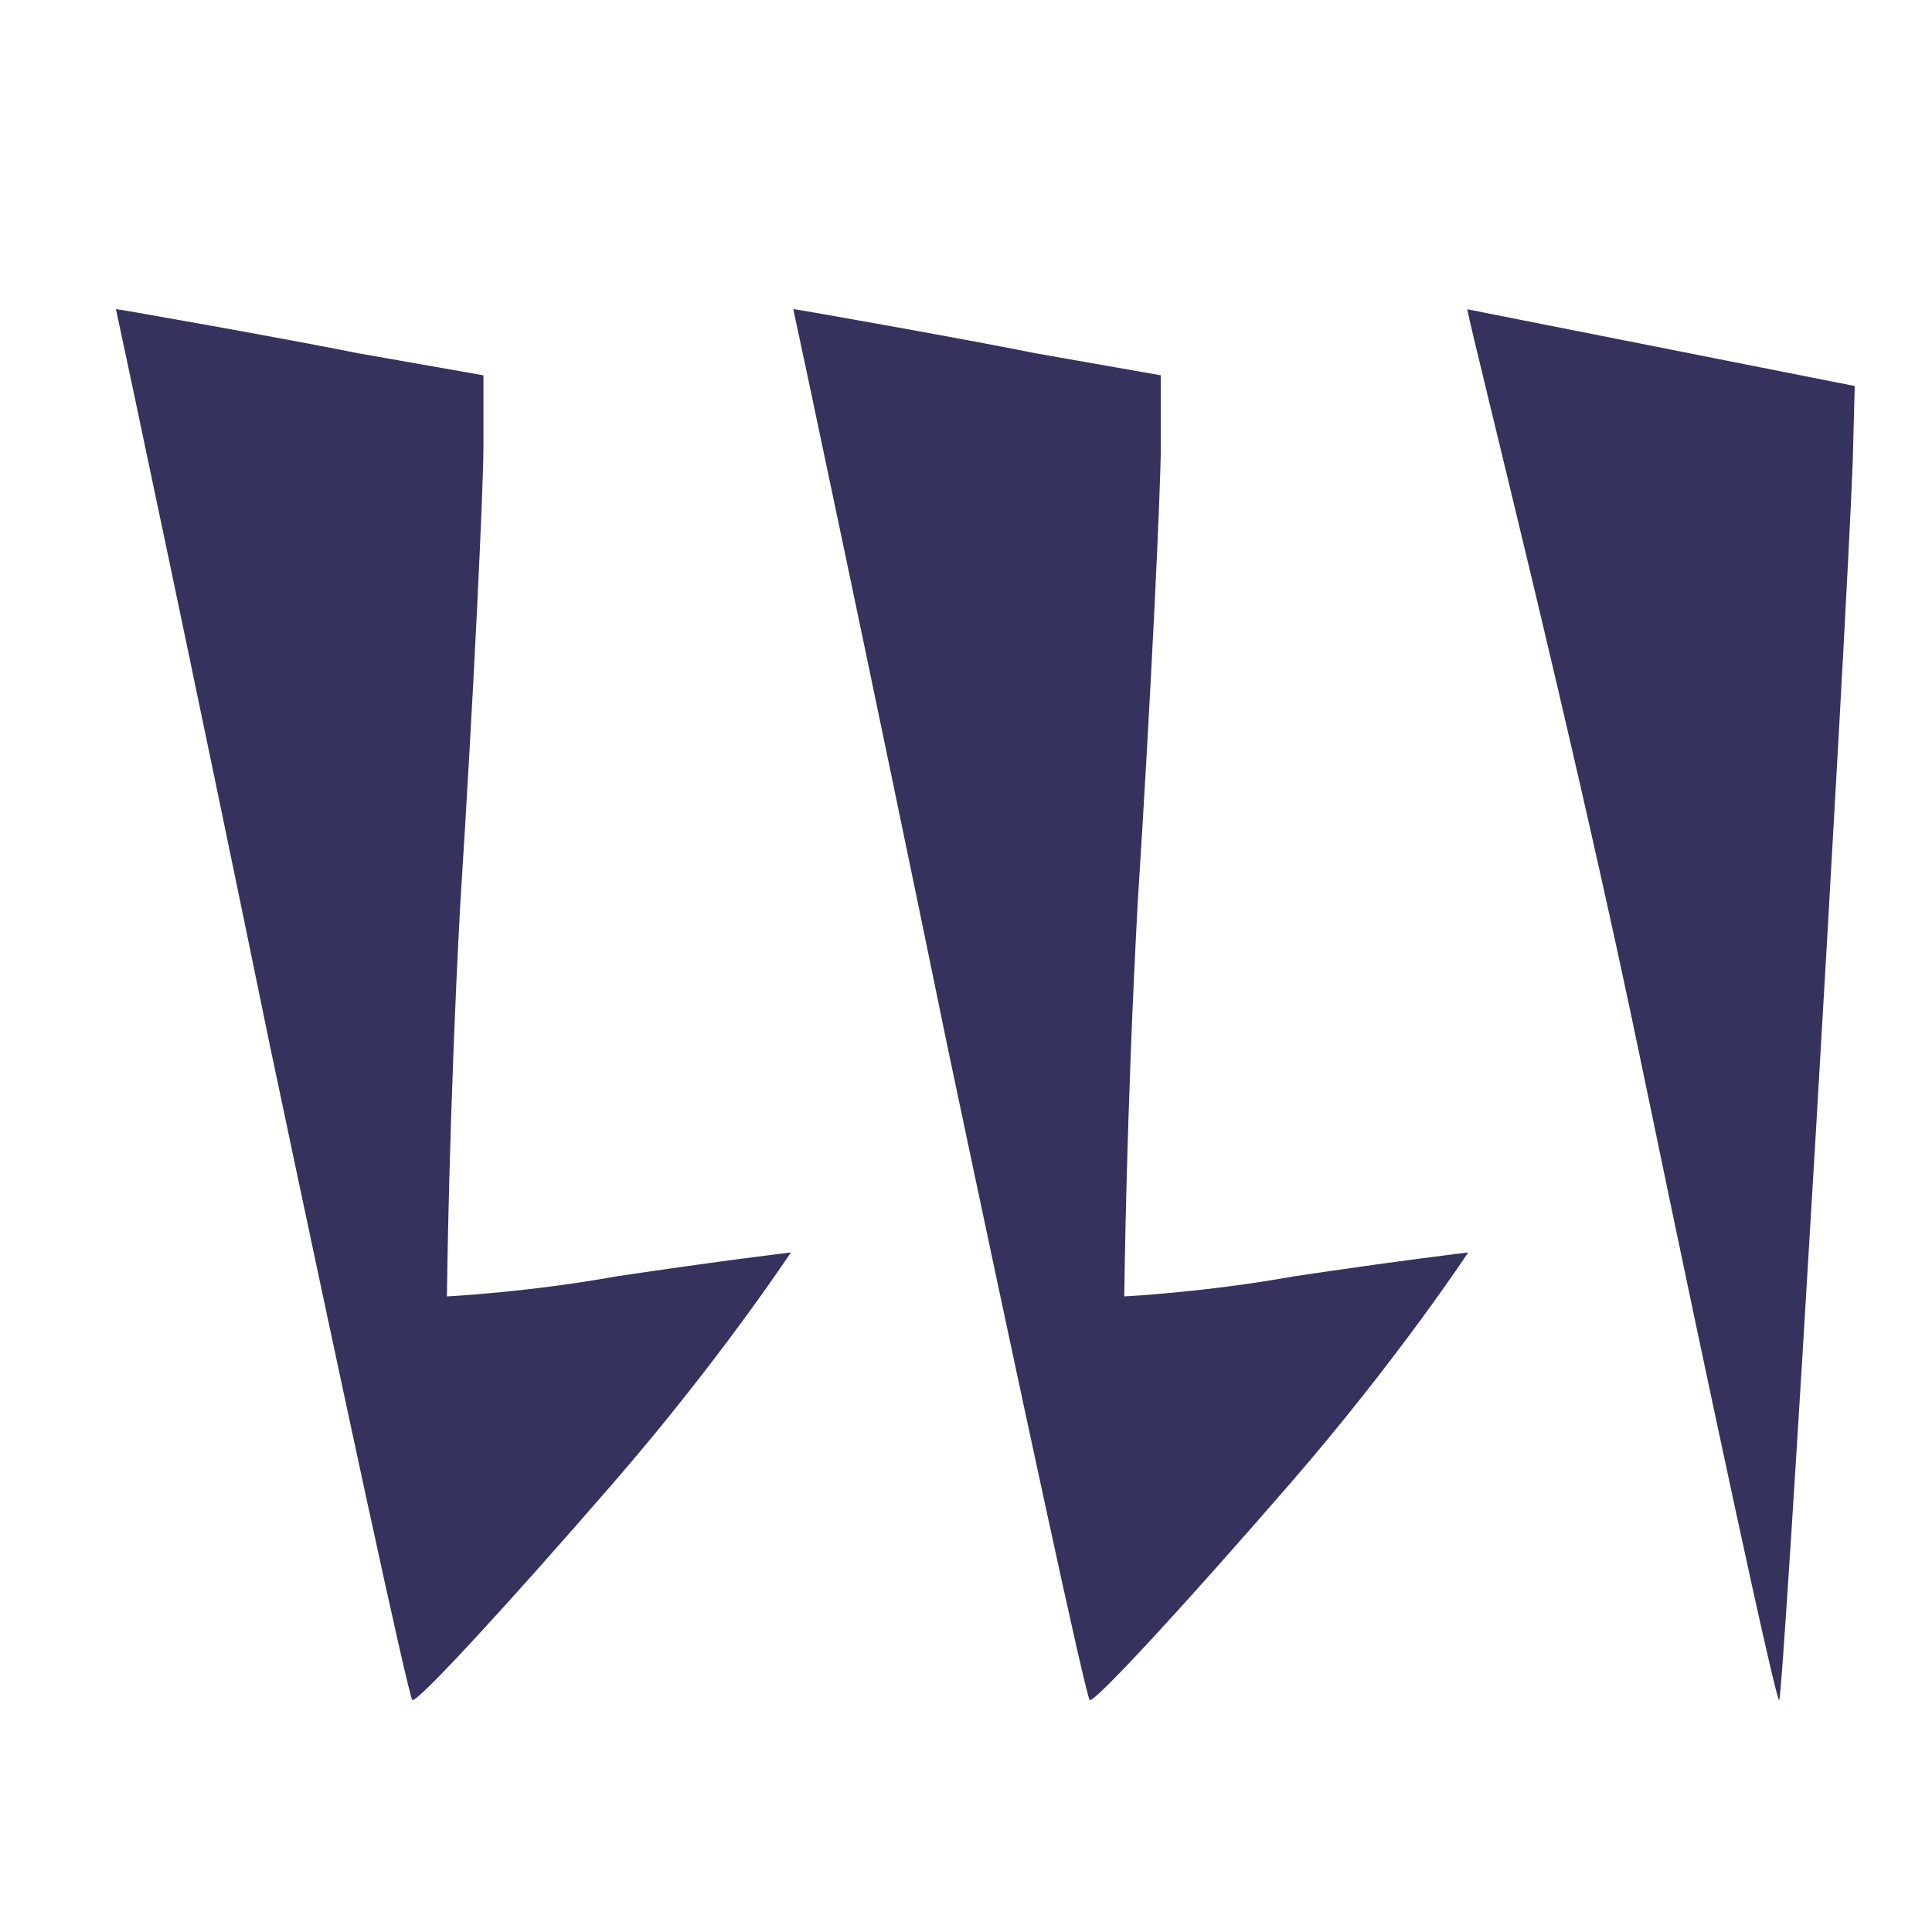
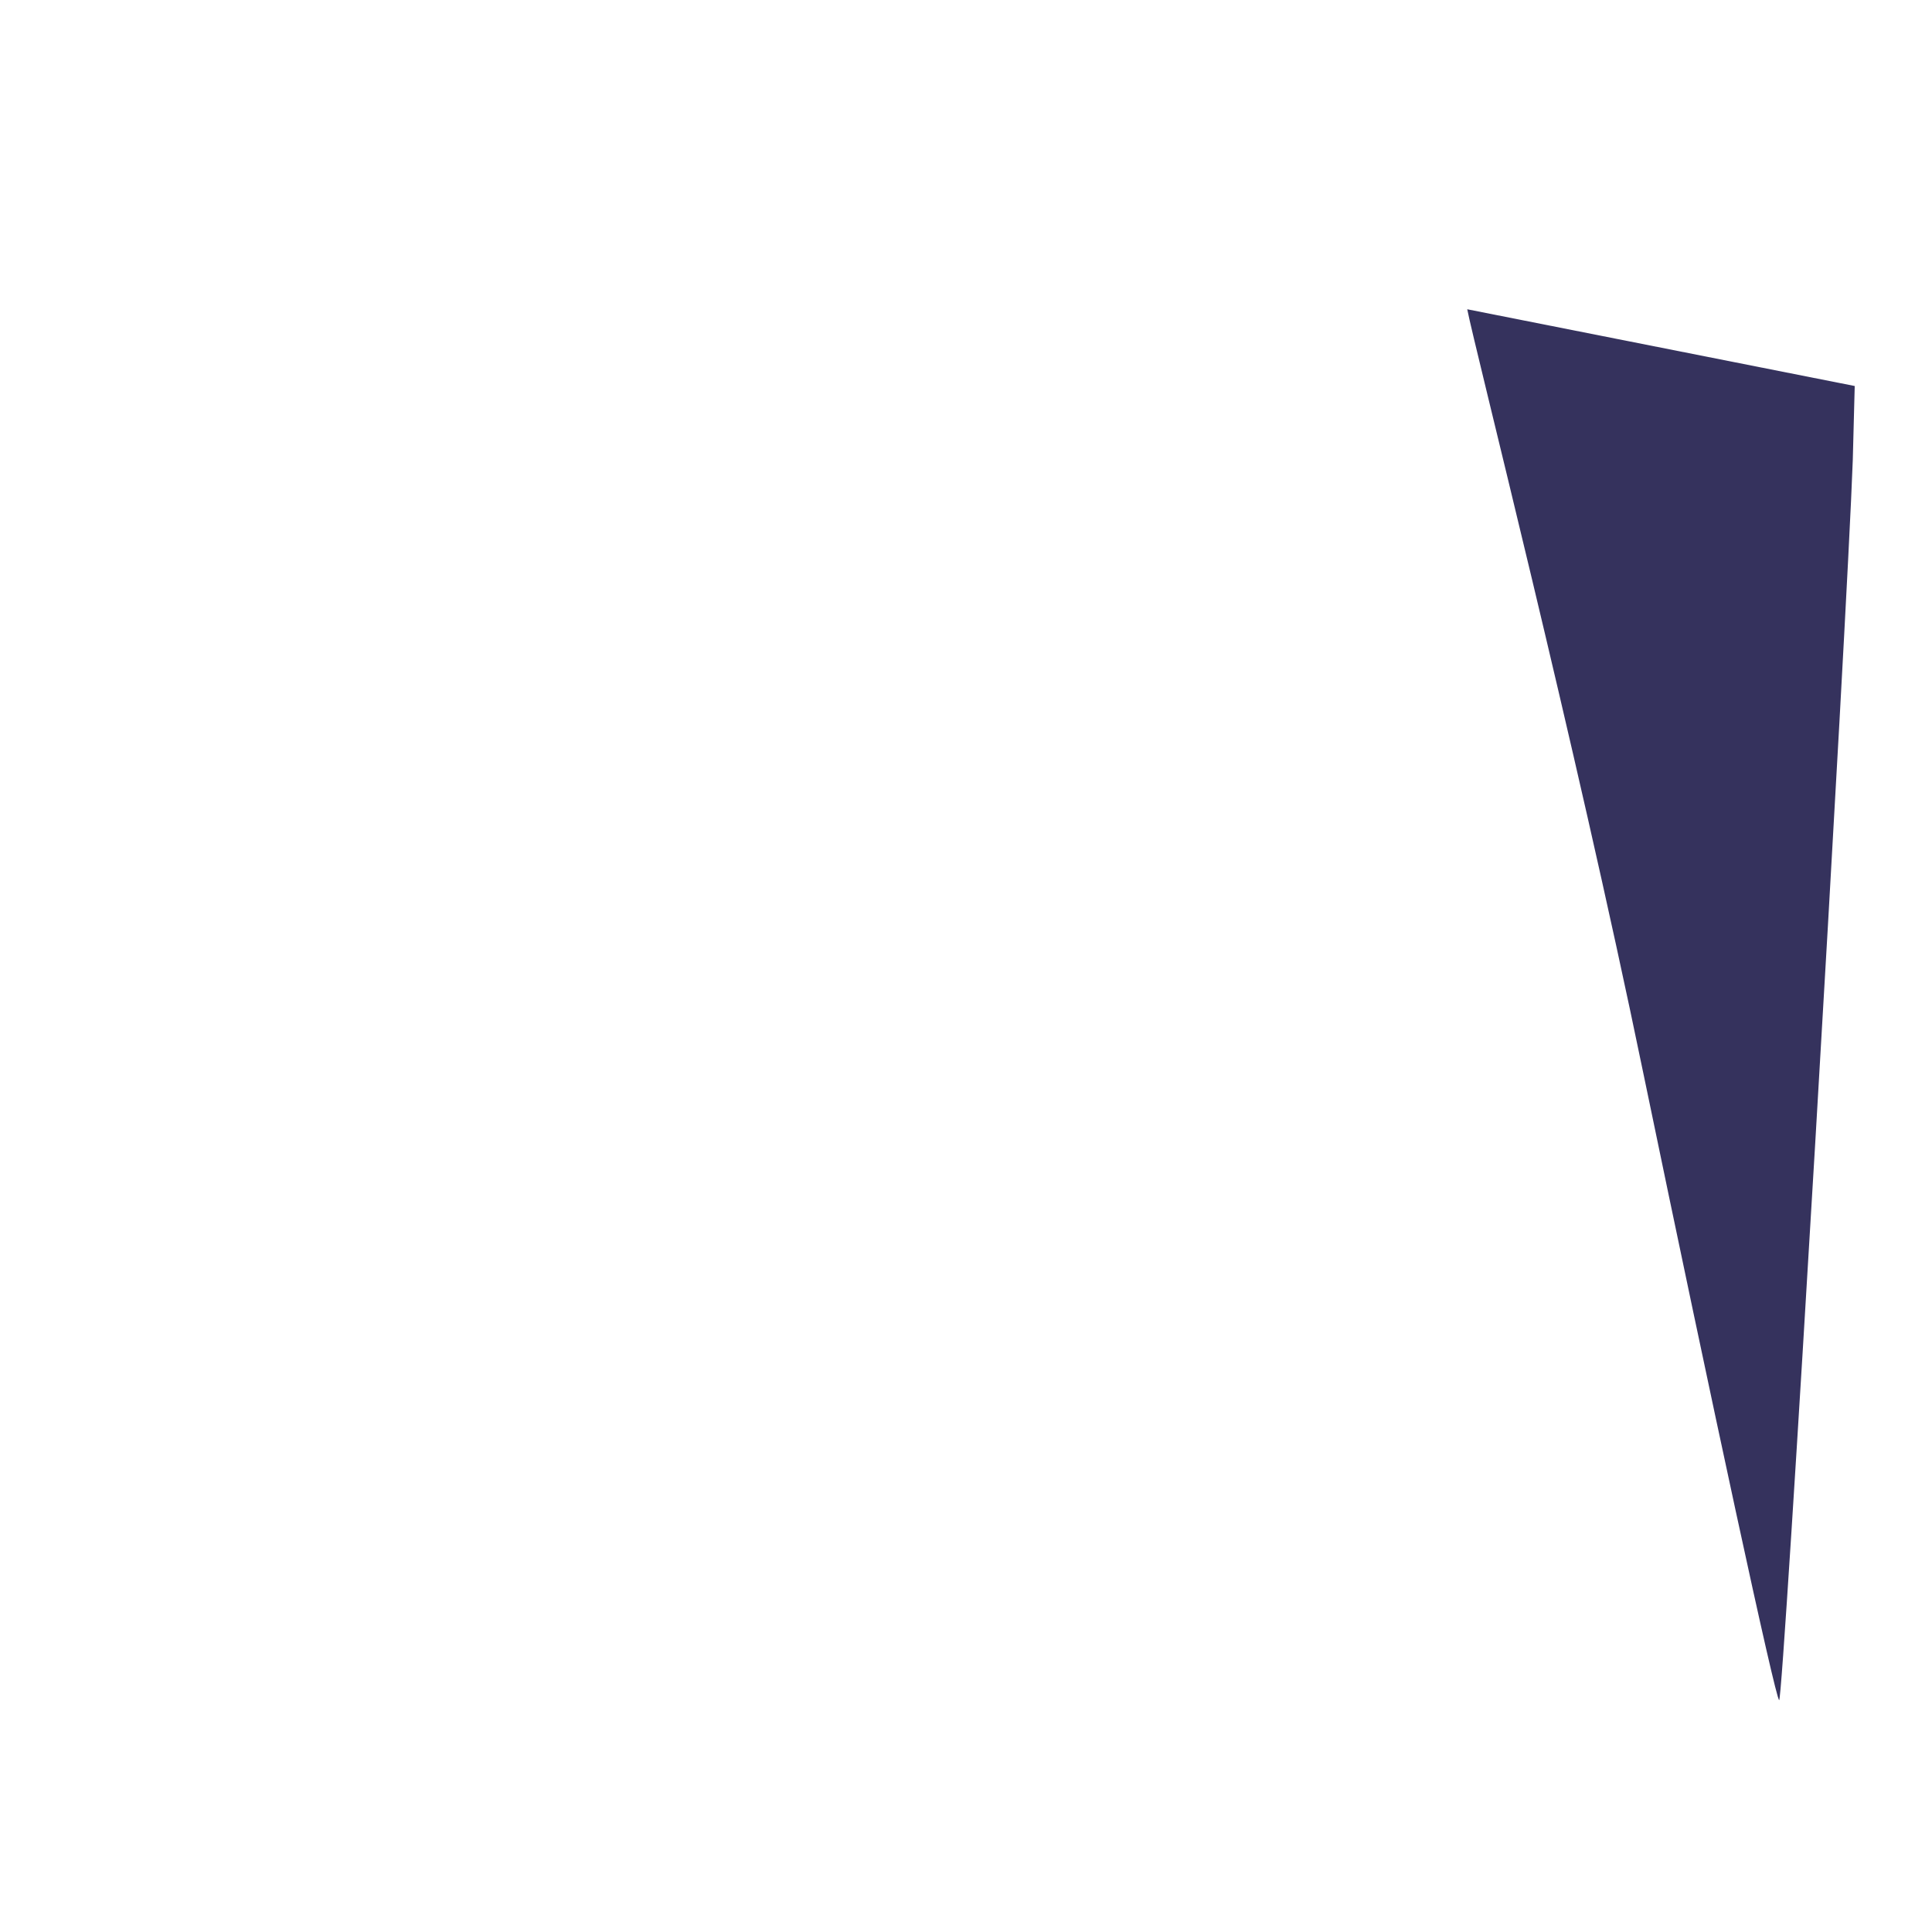
<svg xmlns="http://www.w3.org/2000/svg" width="50" height="50" viewBox="0 0 50 50" fill="none">
-   <path d="M3 8C3.149 8.672 5.101 17.883 6.991 27.087C8.93 36.291 10.572 43.893 10.671 43.996C10.77 44.1 13.108 41.566 15.843 38.412C18.628 35.206 20.468 32.413 20.468 32.413C20.468 32.413 18.665 32.627 15.942 33.034C13.655 33.447 11.566 33.551 11.566 33.551C11.566 33.551 11.616 28.845 11.914 23.364C12.262 17.935 12.511 12.608 12.511 11.574L12.511 9.713L9.278 9.144C7.488 8.782 2.997 7.985 3 8Z" fill="#35325D" />
-   <path d="M20.53 8C20.679 8.672 22.631 17.883 24.521 27.087C26.46 36.291 28.101 43.893 28.201 43.996C28.3 44.1 30.637 41.566 33.373 38.412C36.157 35.206 37.998 32.413 37.998 32.413C37.998 32.413 36.195 32.627 33.472 33.034C31.184 33.447 29.096 33.551 29.096 33.551C29.096 33.551 29.146 28.845 29.444 23.364C29.792 17.935 30.041 12.608 30.041 11.574L30.041 9.713L26.808 9.144C25.018 8.782 20.526 7.985 20.53 8Z" fill="#35325D" />
  <path d="M37.972 8.004C38.159 8.973 40.739 19.091 42.53 27.779C44.32 36.414 45.944 43.948 46.044 43.999C46.143 44.154 47.801 16.092 47.95 11.904L48 9.99L37.972 8.004Z" fill="#35325D" />
</svg>